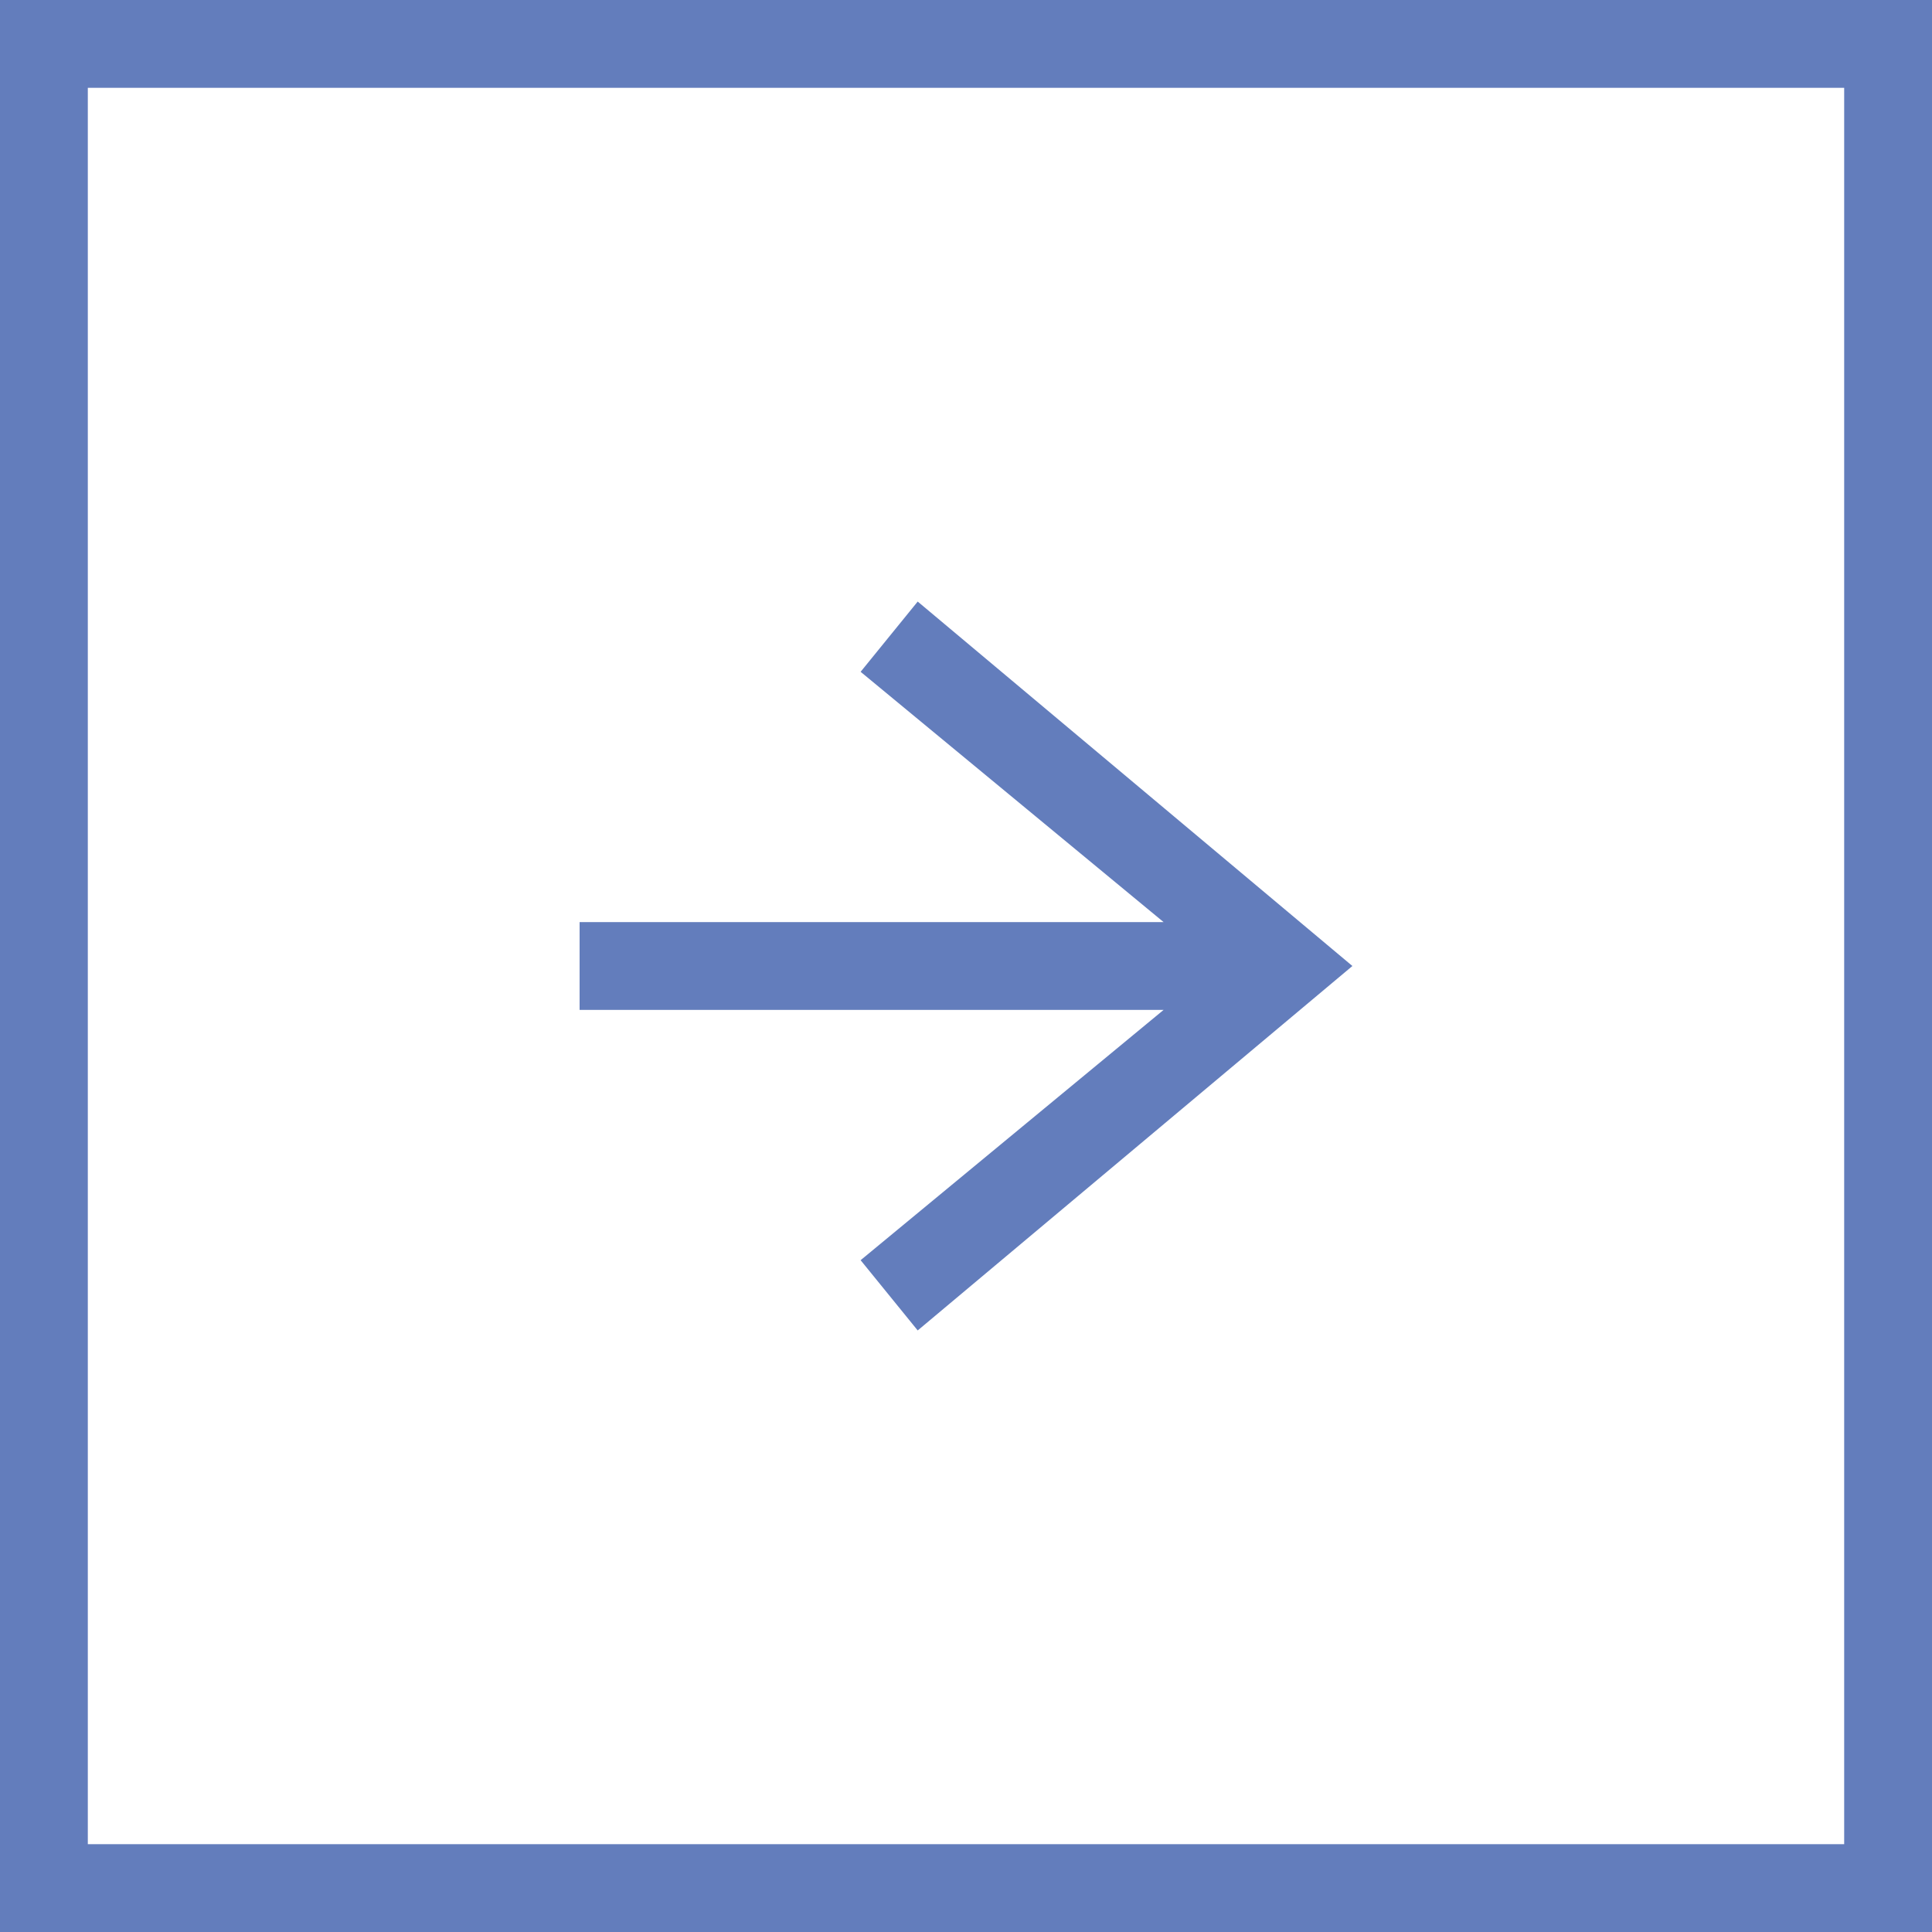
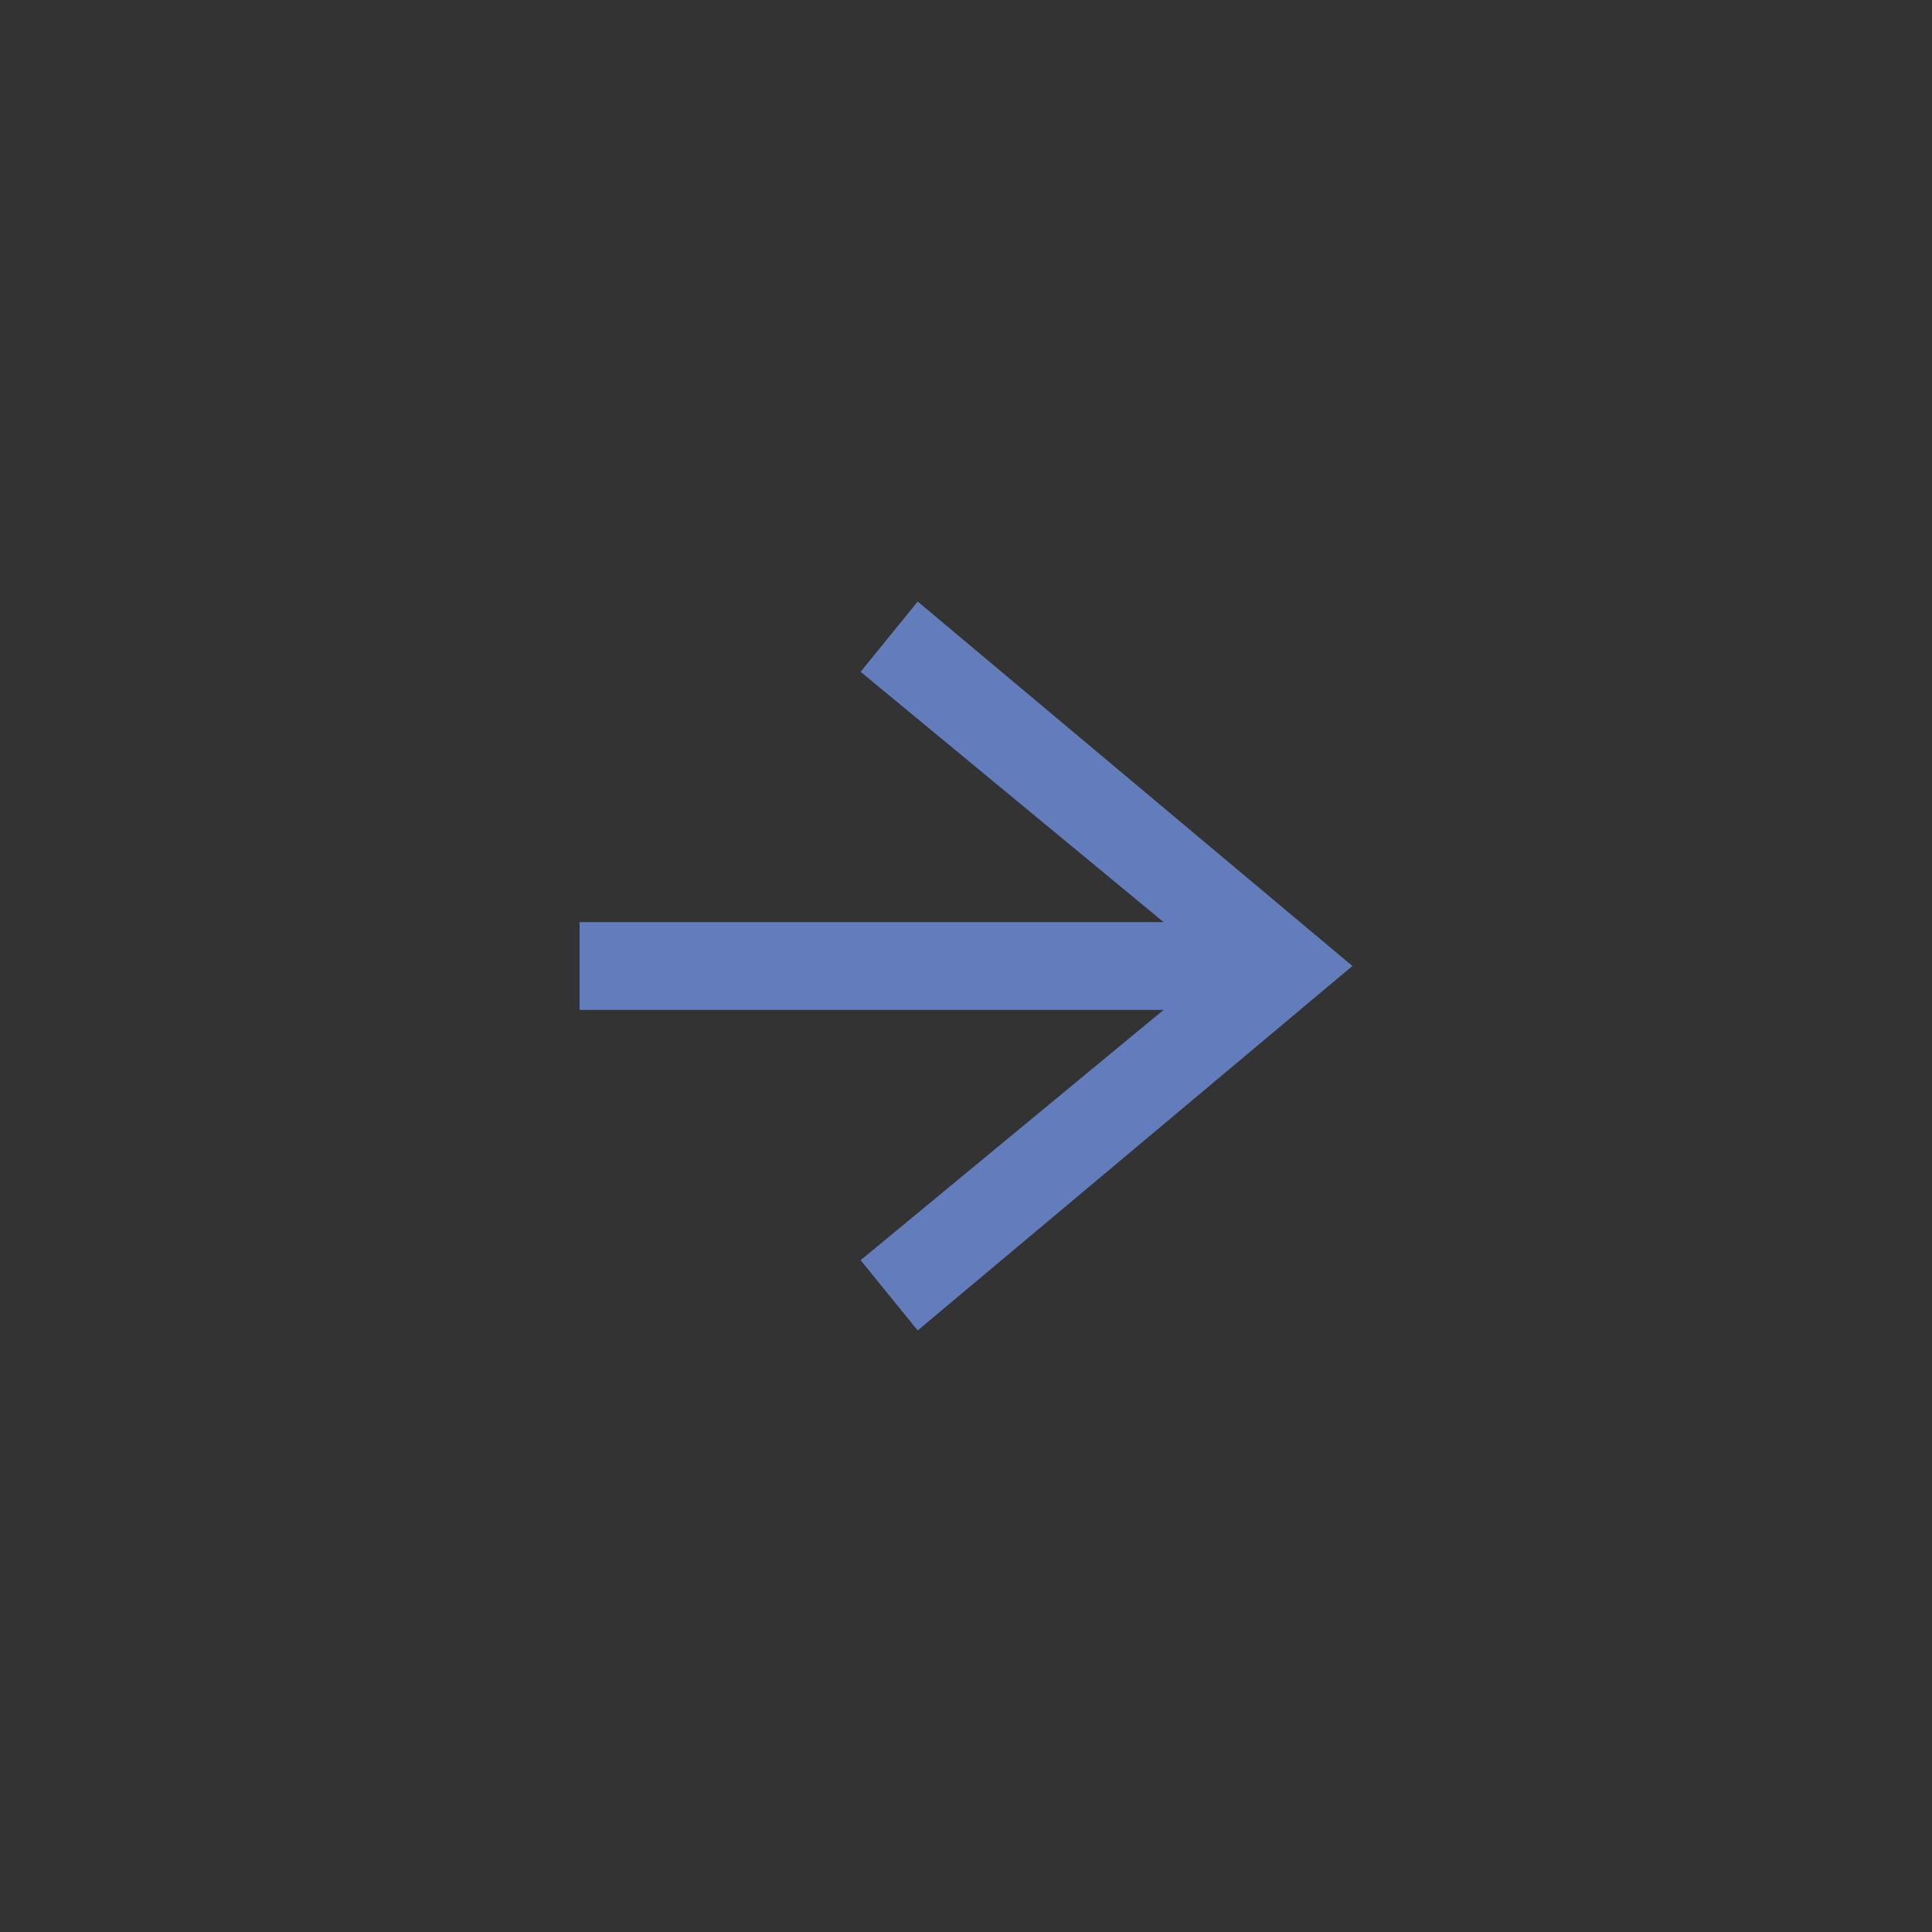
<svg xmlns="http://www.w3.org/2000/svg" version="1.1" id="レイヤー_1" x="0px" y="0px" viewBox="0 0 44 44" style="enable-background:new 0 0 44 44;" xml:space="preserve">
  <rect x="0" y="0" width="44" height="44" fill="#333333" stroke="none" />
  <style type="text/css">
	.st0{fill:#FFFFFF;}
	.st1{fill:#637DBC;}
	.st2{fill:none;stroke:#637DBC;stroke-width:2;stroke-miterlimit:10;}
</style>
-   <rect x="-0.1" y="0" class="st0" width="44" height="44" />
  <g id="レイヤー_2_00000156589742865153827720000010758069144623790773_">
    <g id="レイヤー_2-2">
      <polygon class="st1" points="20.9,13.7 19.6,15.3 26.5,21 13.2,21 13.2,23 26.5,23 19.6,28.7 20.9,30.3 30.8,22   " />
-       <rect x="1" y="1" class="st2" width="42" height="42" />
    </g>
  </g>
</svg>